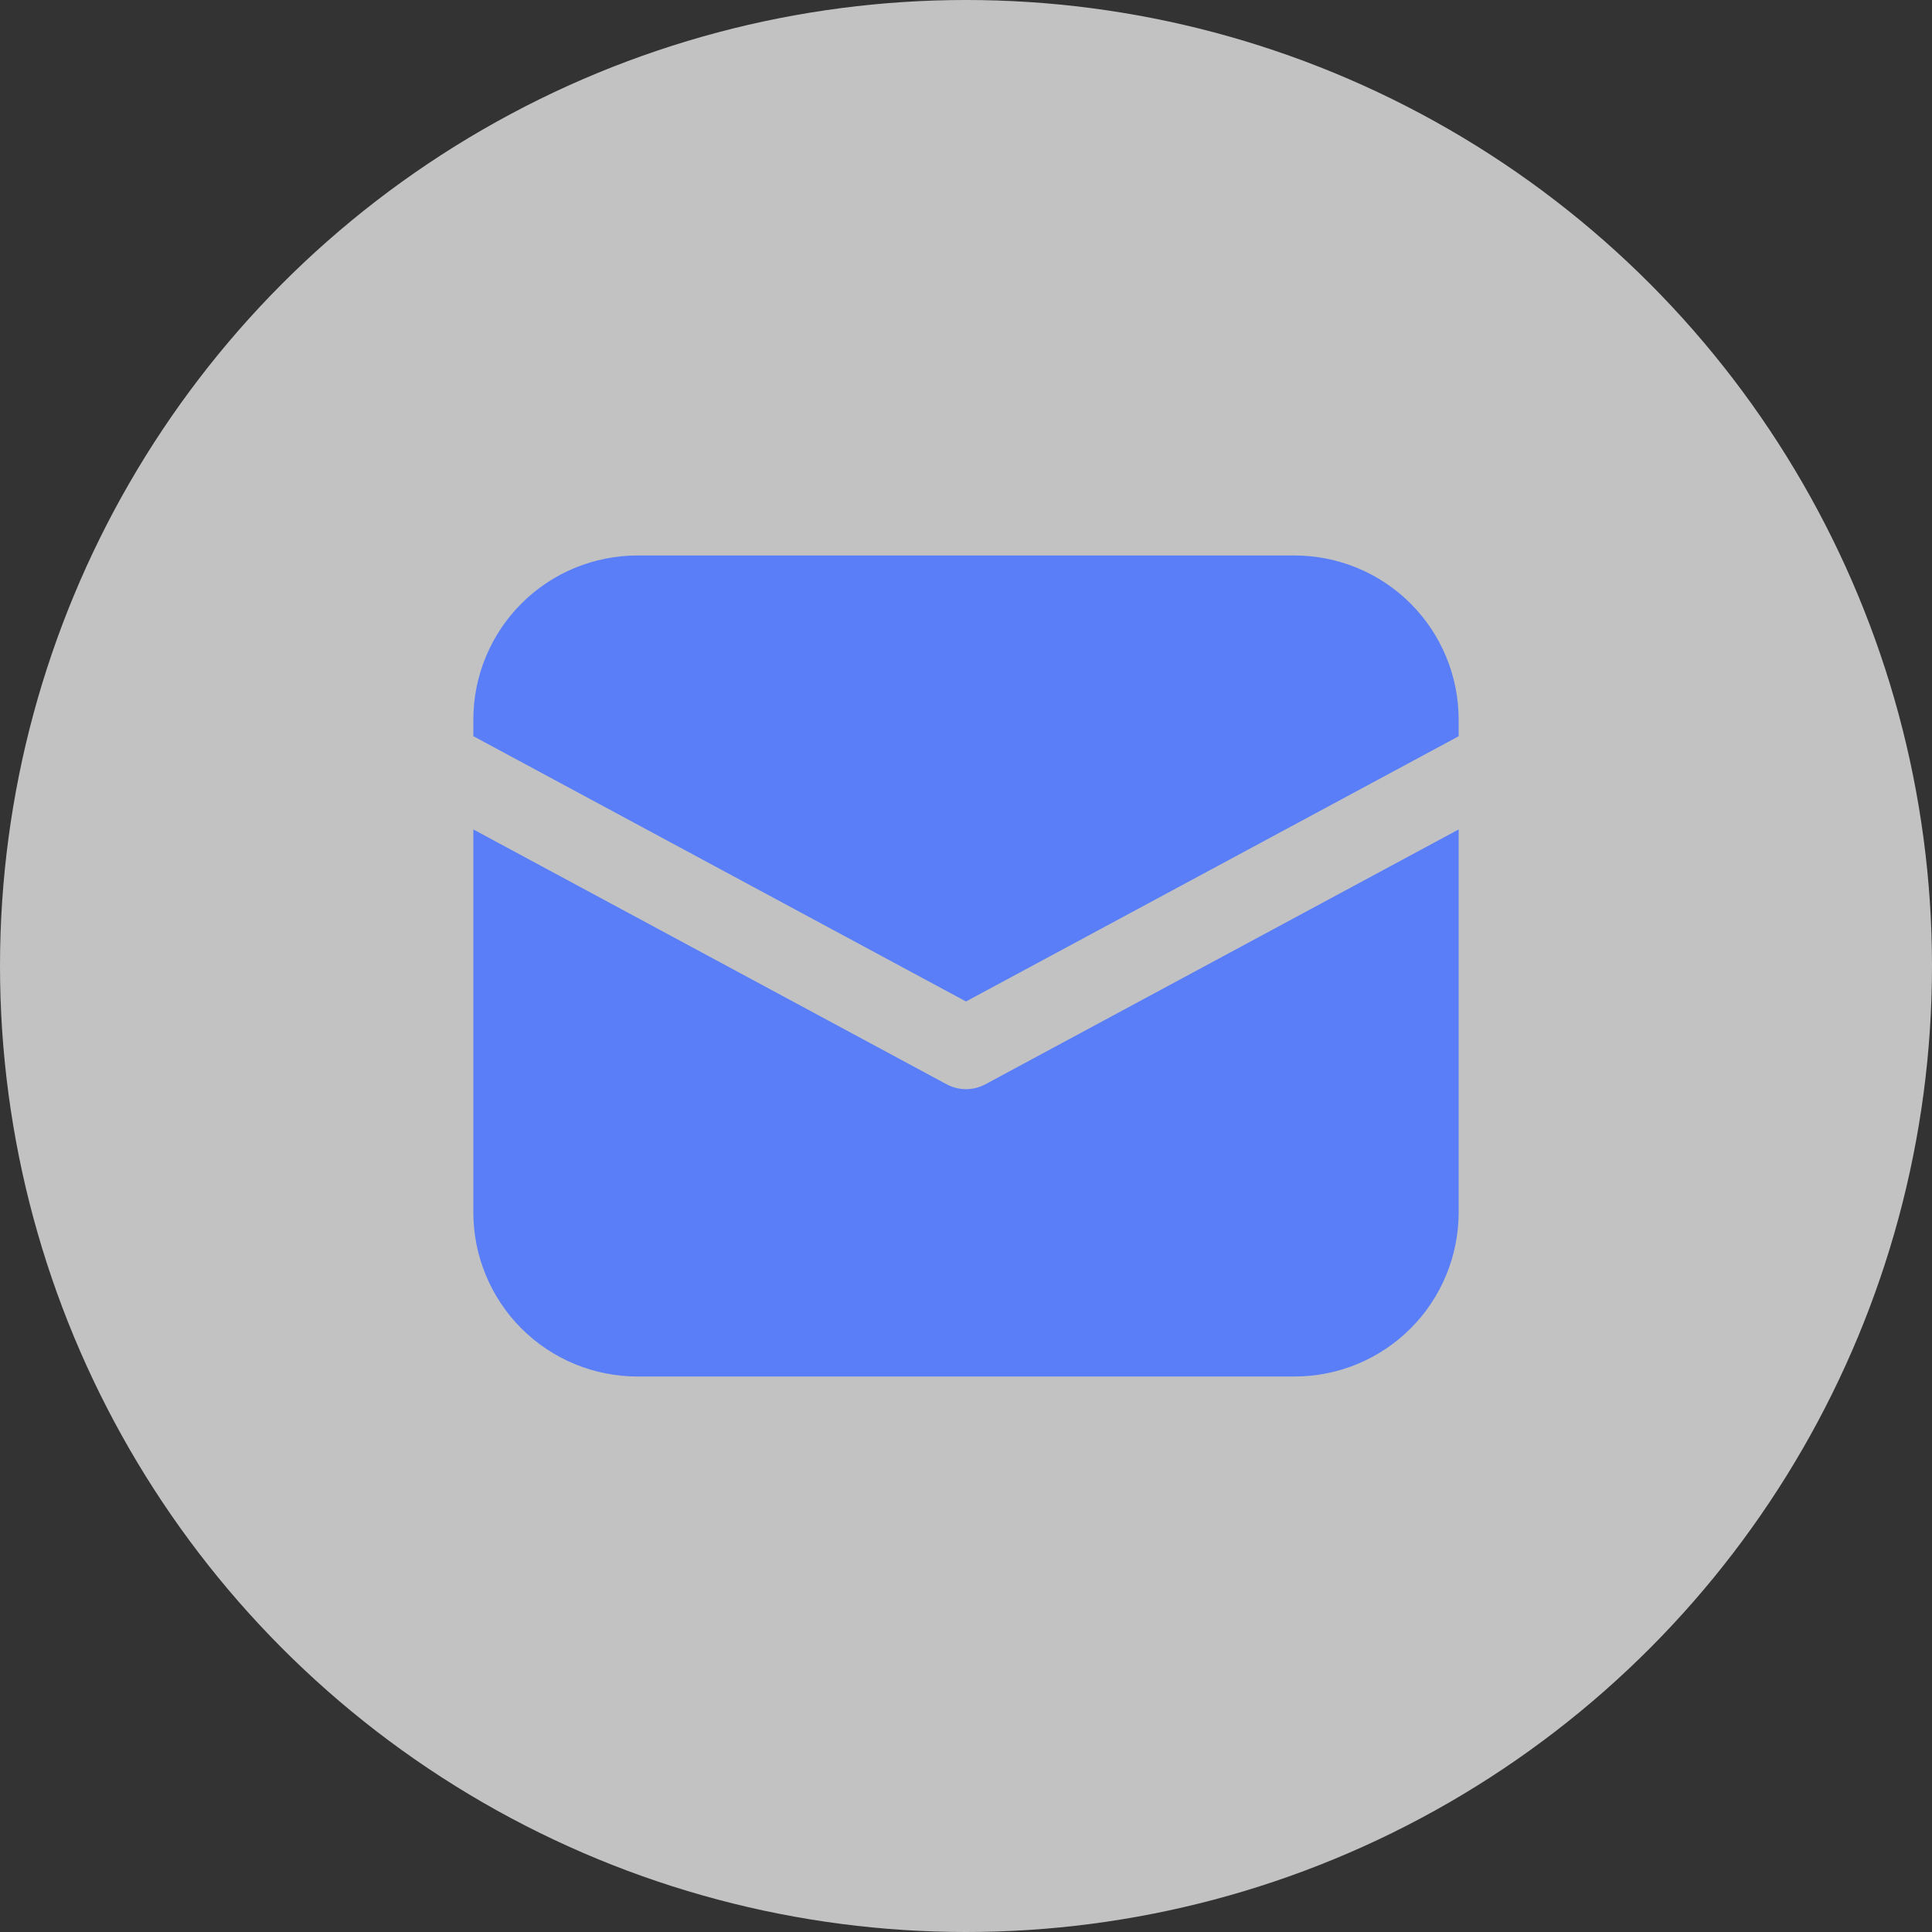
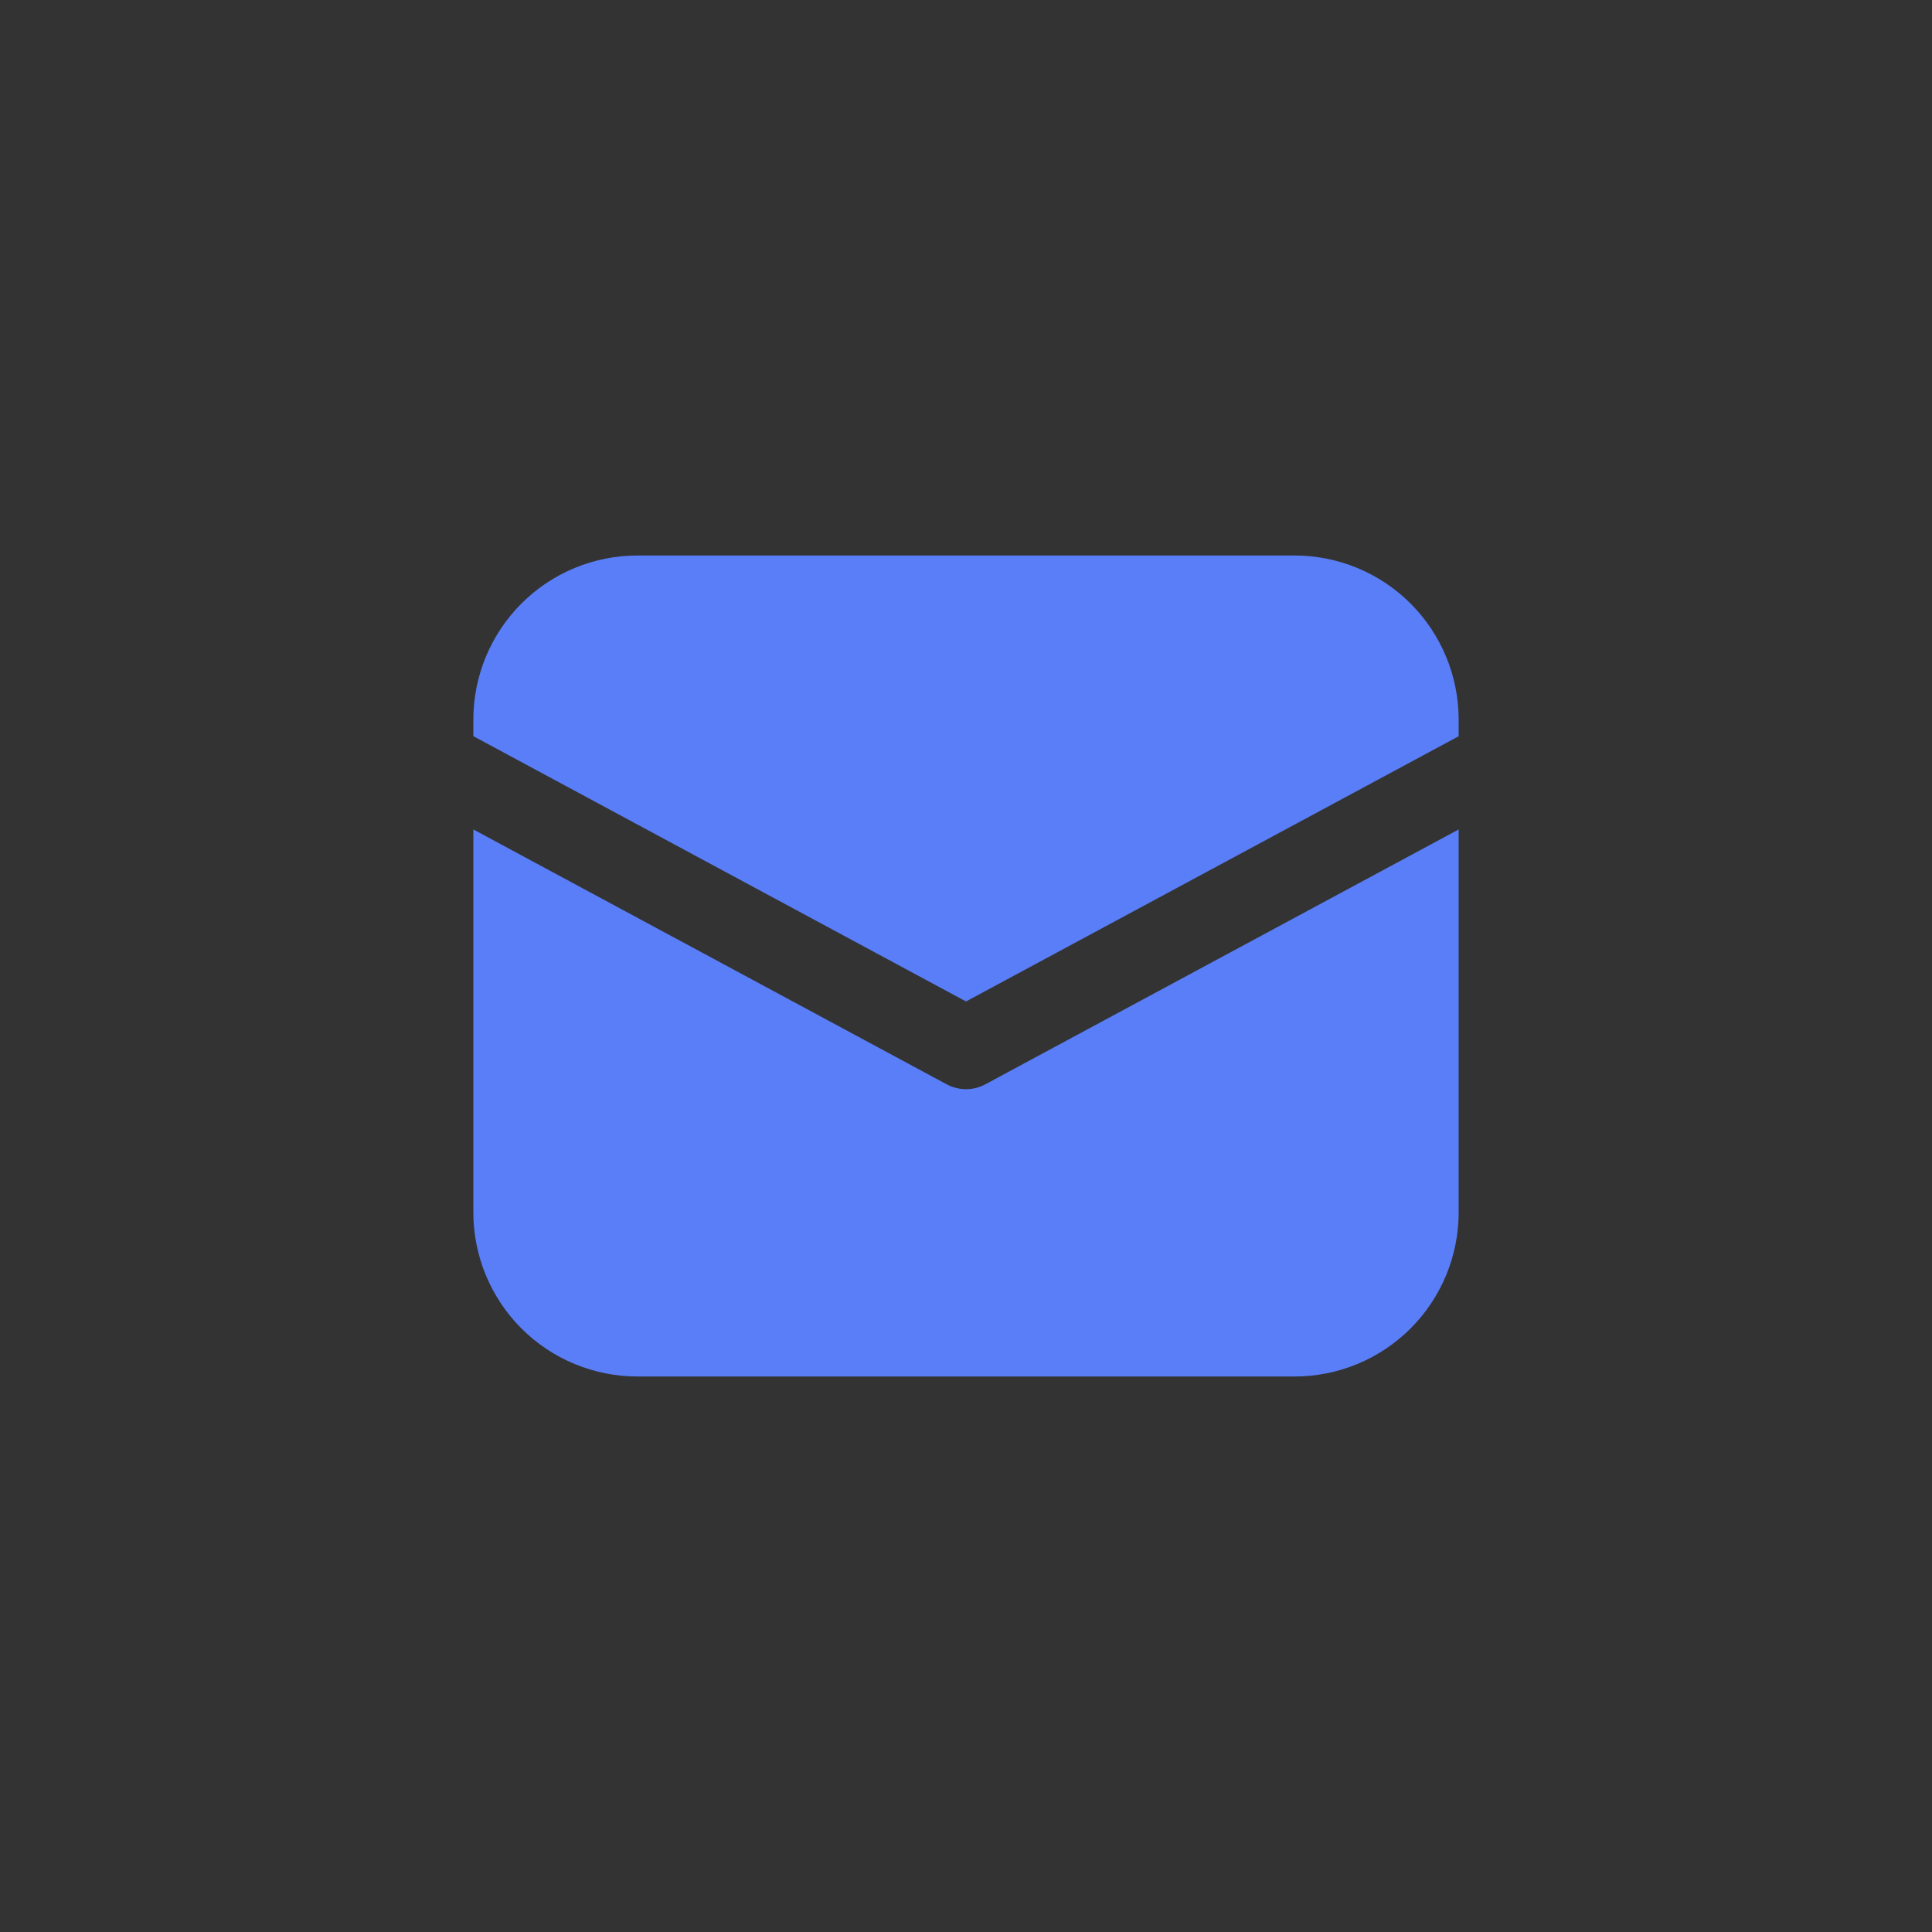
<svg xmlns="http://www.w3.org/2000/svg" width="25" height="25" viewBox="0 0 25 25" fill="none">
  <rect x="0" y="0" width="25" height="25" fill="#333333" stroke="none" />
-   <circle cx="12.5" cy="12.5" r="12.5" fill="white" fill-opacity="0.7" />
  <path d="M8.25 7.188C7.686 7.188 7.146 7.411 6.747 7.81C6.349 8.208 6.125 8.749 6.125 9.312V9.526L12.5 12.959L18.875 9.527V9.312C18.875 8.749 18.651 8.208 18.253 7.81C17.854 7.411 17.314 7.188 16.75 7.188H8.25ZM18.875 10.733L12.752 14.03C12.674 14.072 12.588 14.094 12.5 14.094C12.412 14.094 12.326 14.072 12.248 14.03L6.125 10.733V15.688C6.125 16.251 6.349 16.792 6.747 17.19C7.146 17.589 7.686 17.812 8.25 17.812H16.75C17.314 17.812 17.854 17.589 18.253 17.19C18.651 16.792 18.875 16.251 18.875 15.688V10.733Z" fill="#597EF7" />
</svg>